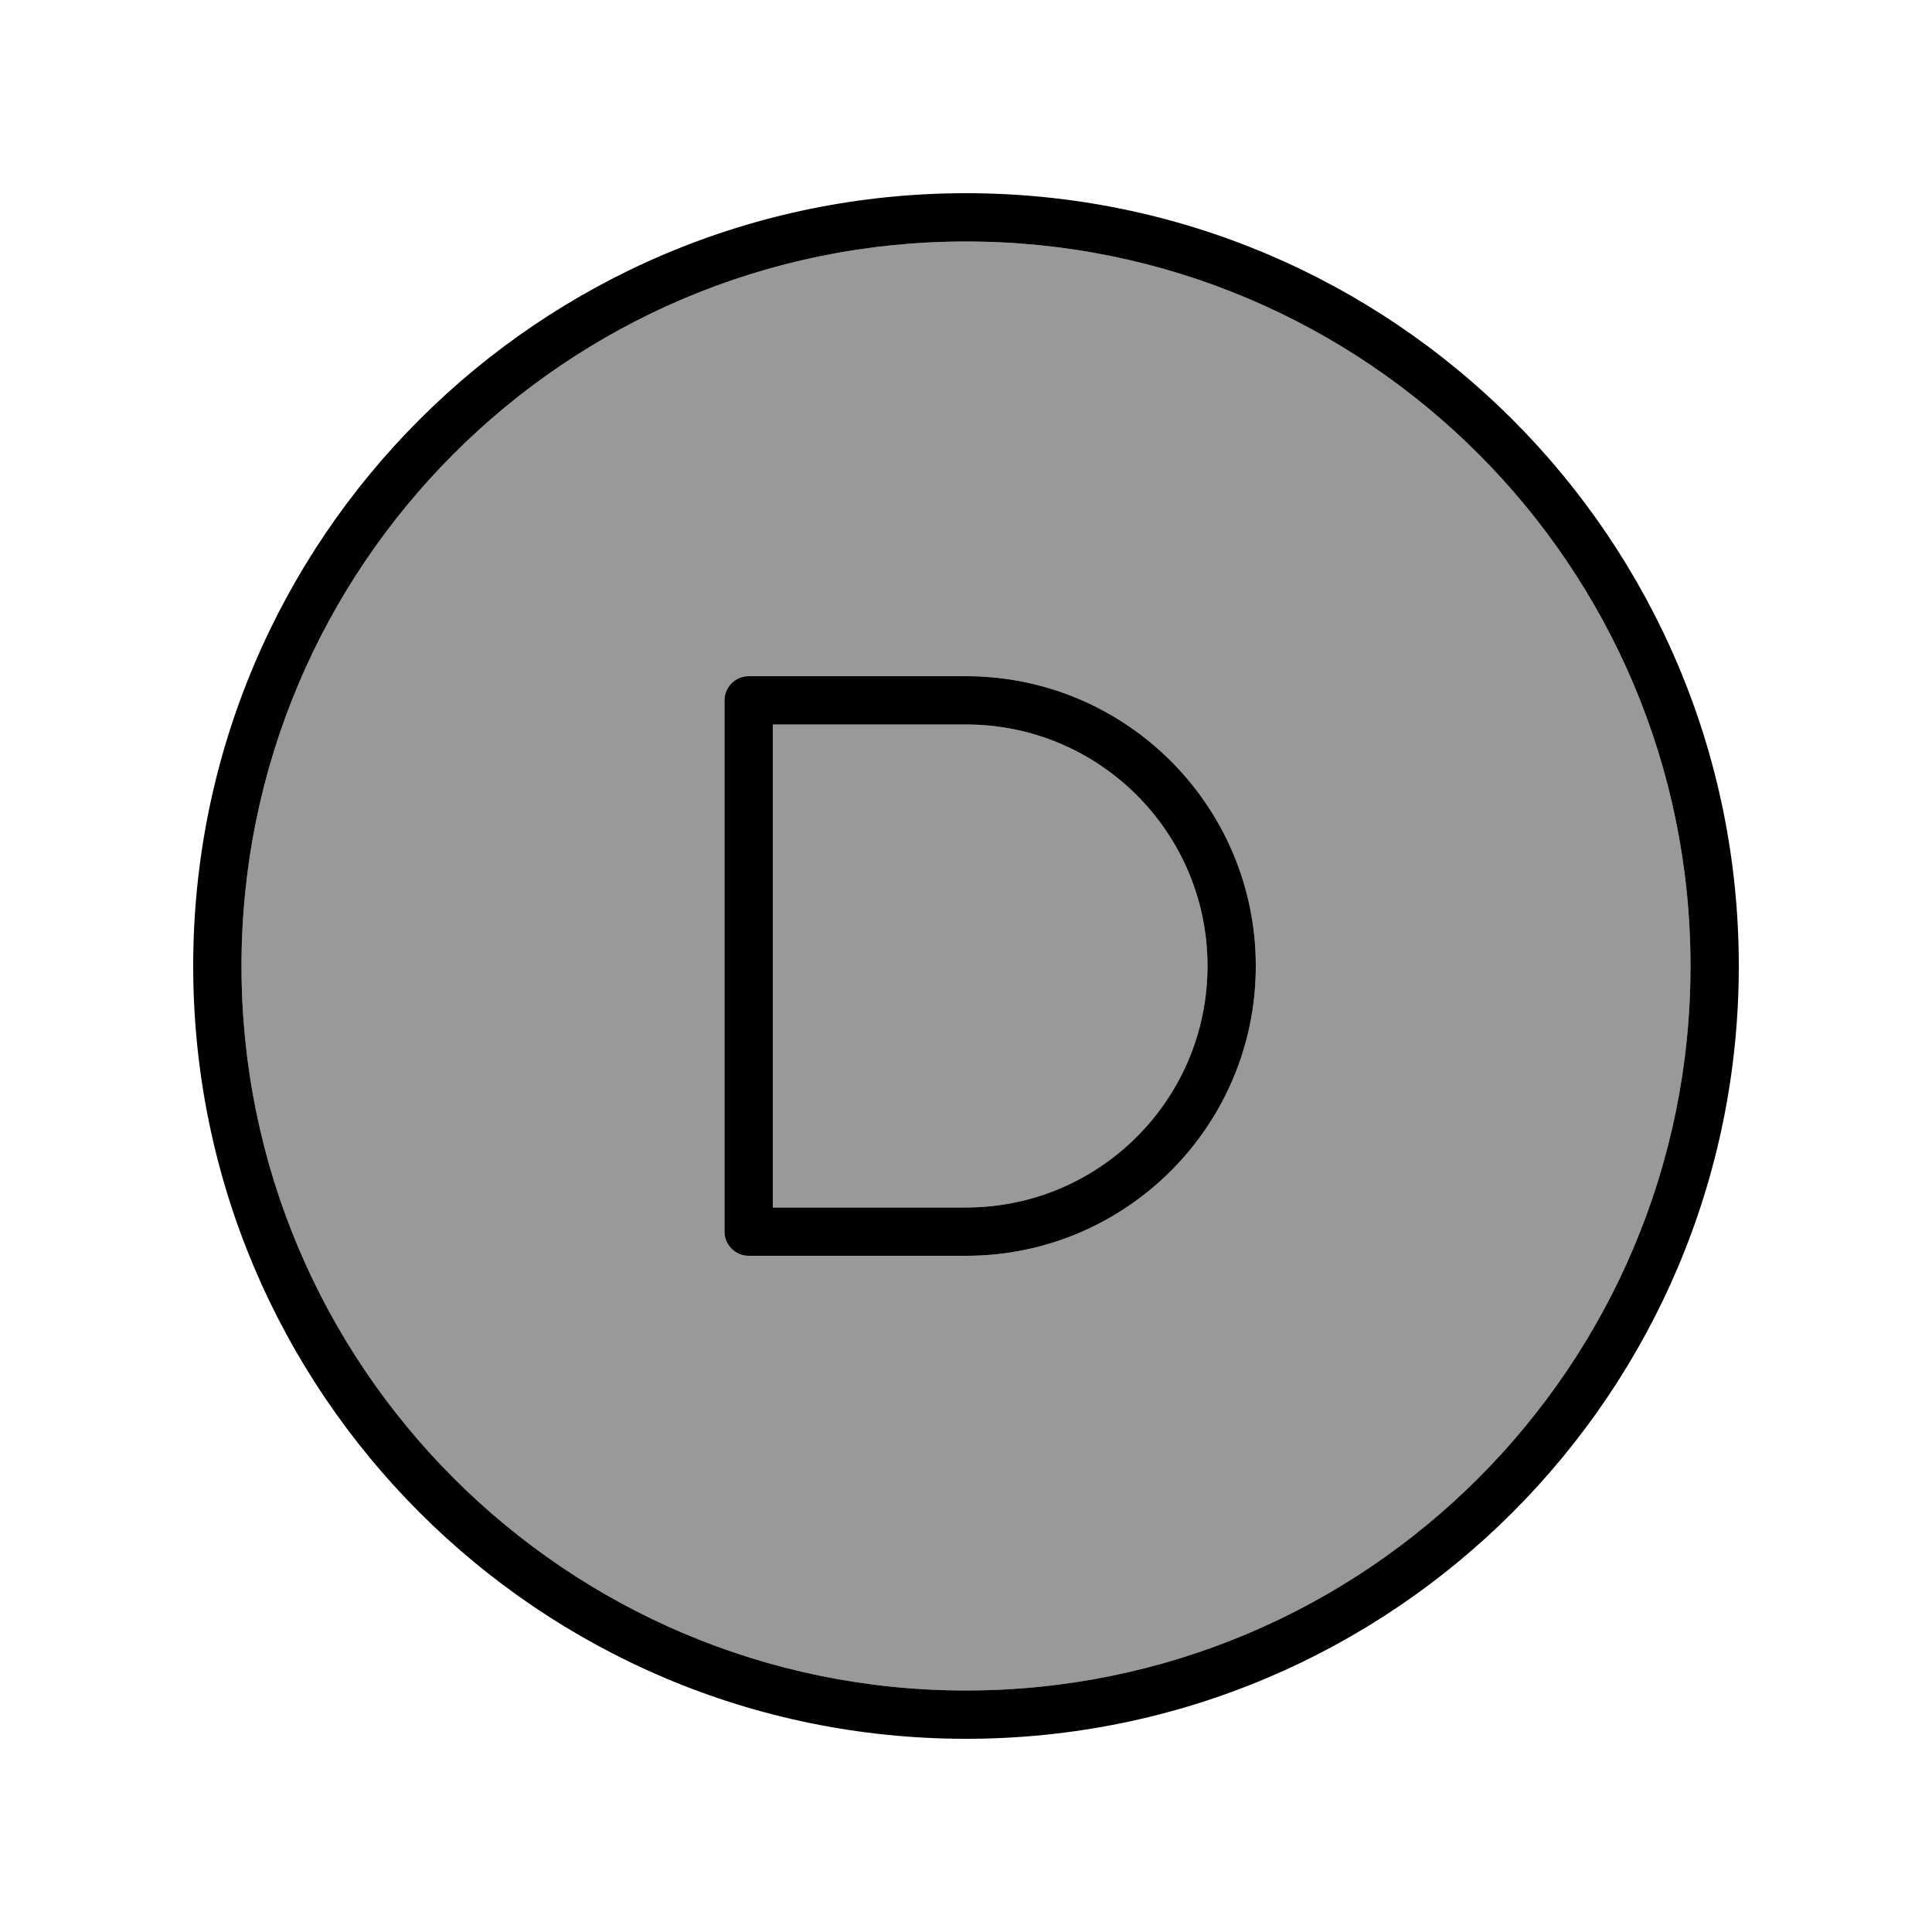
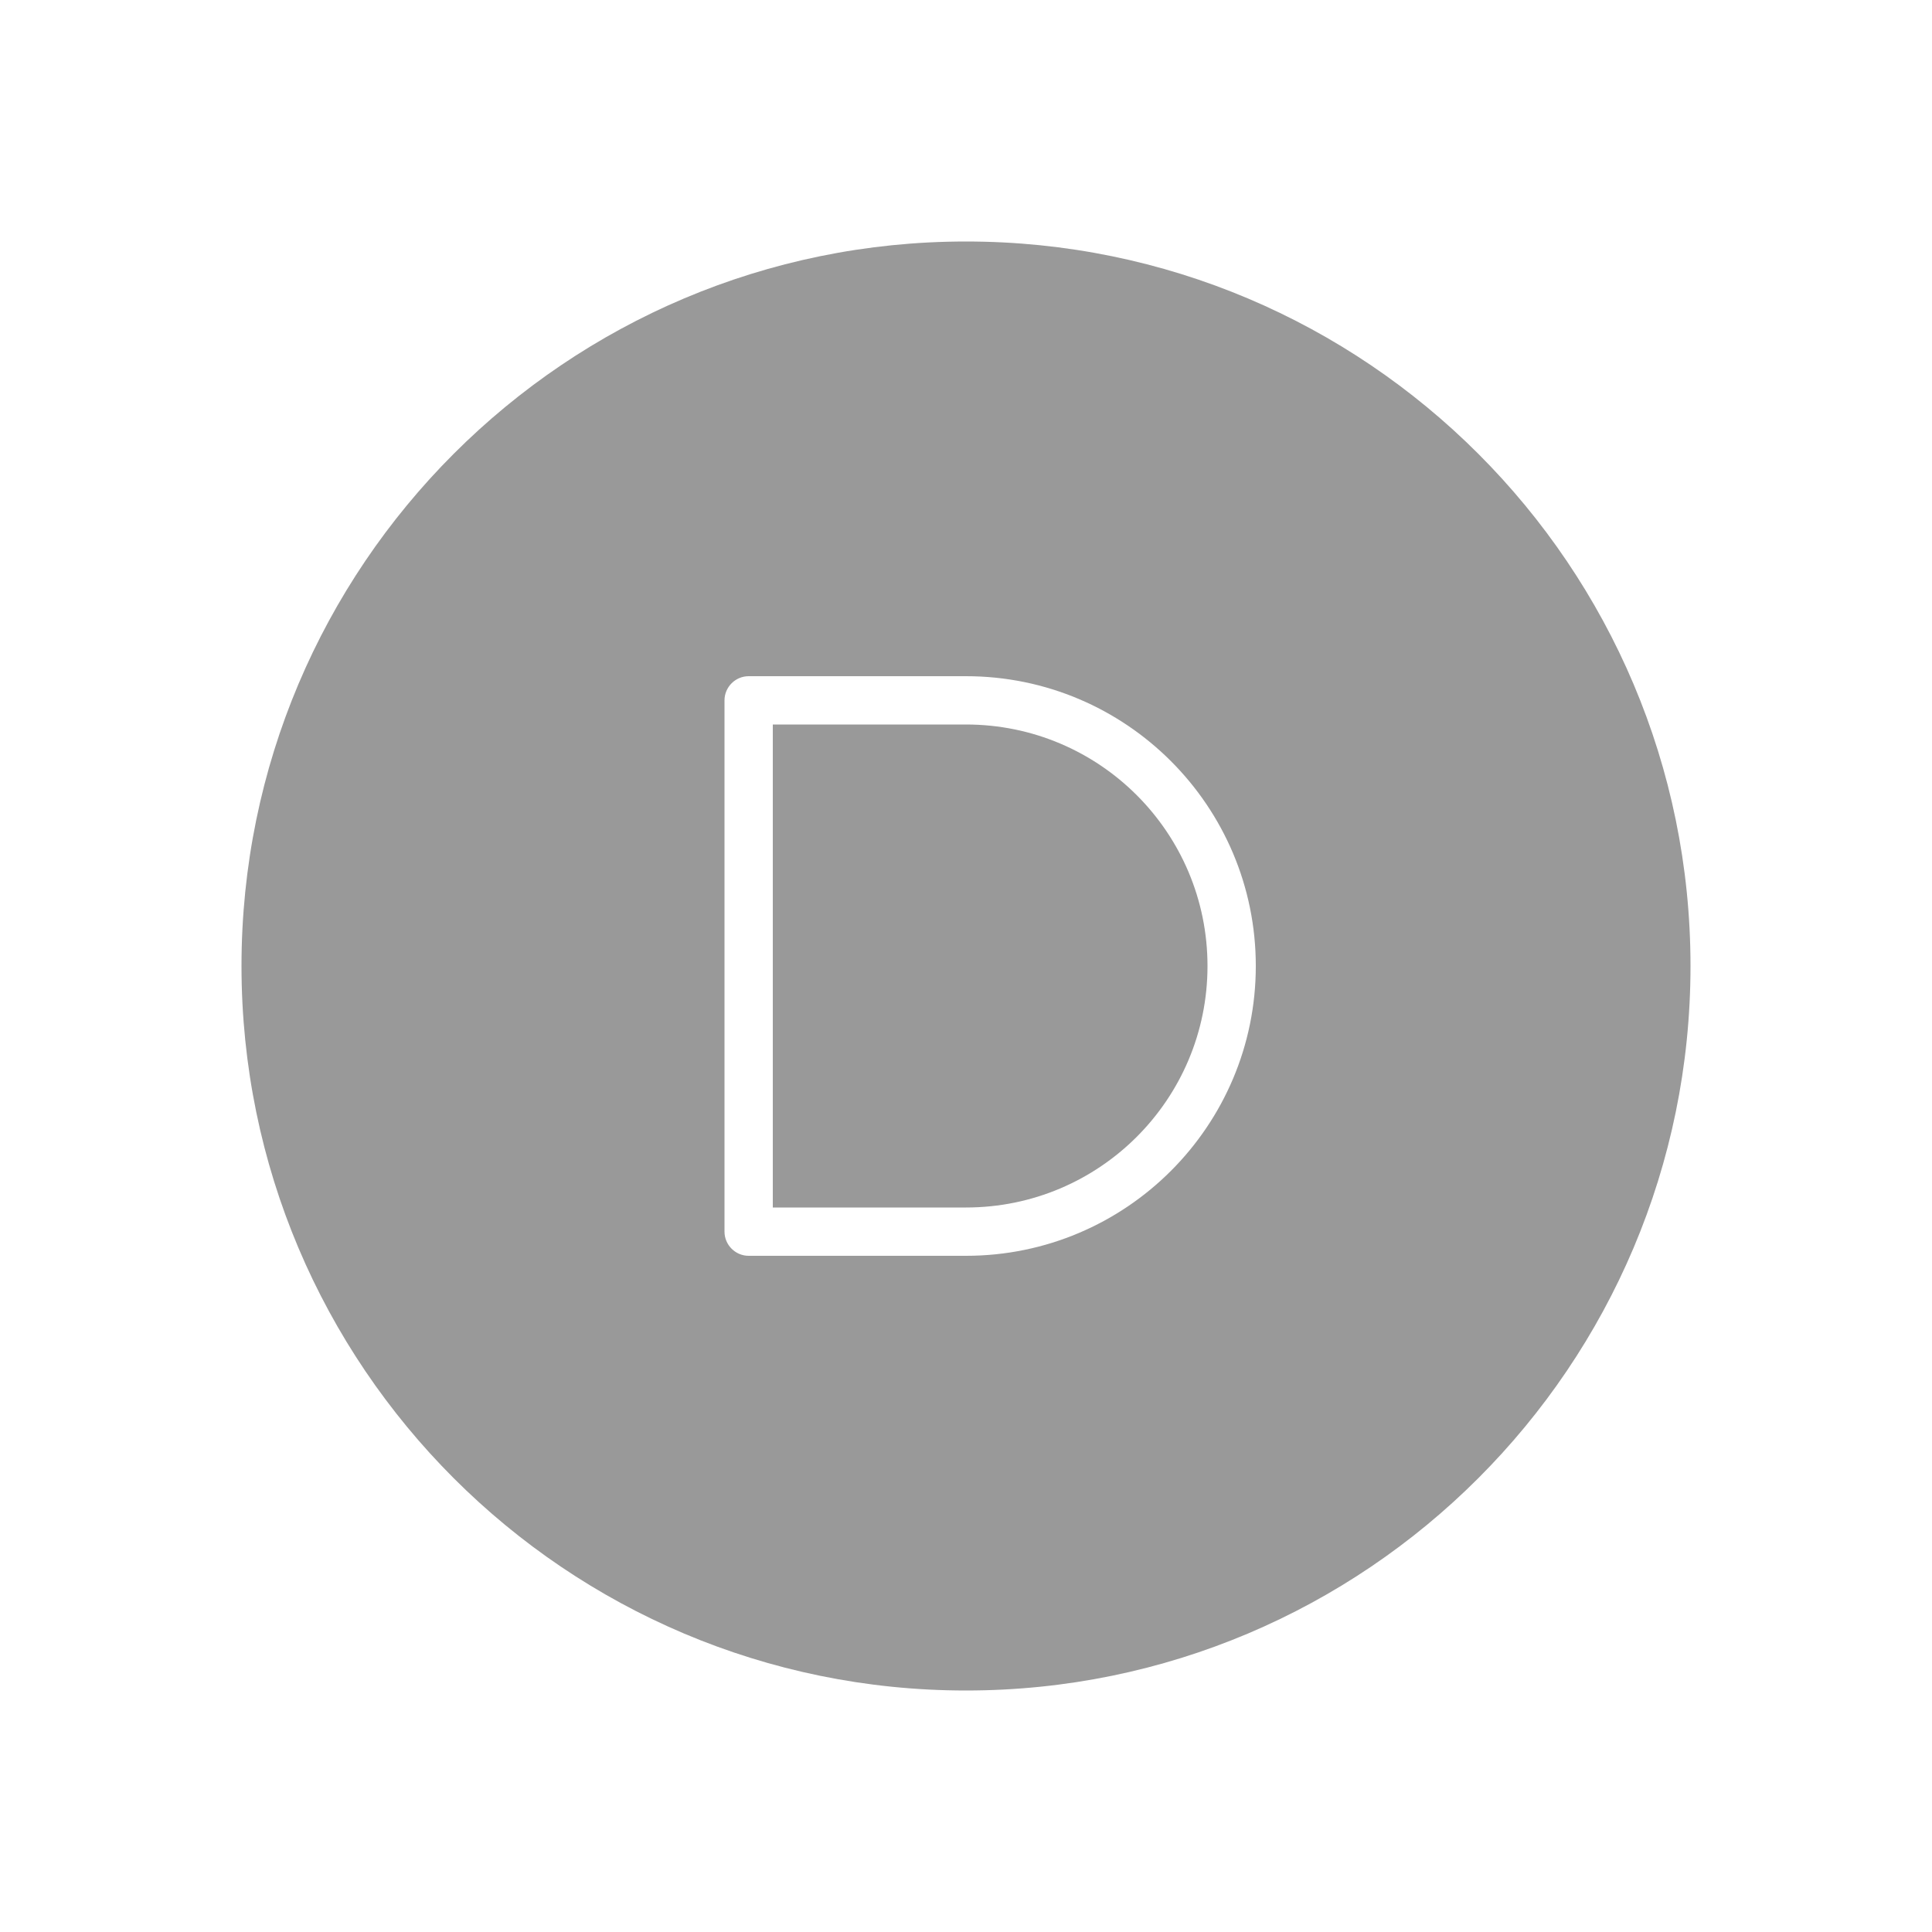
<svg xmlns="http://www.w3.org/2000/svg" viewBox="0 0 640 640">
  <path opacity=".4" fill="currentColor" d="M80 320C80 452.5 187.5 560 320 560C452.5 560 560 452.5 560 320C560 187.5 452.5 80 320 80C187.5 80 80 187.5 80 320zM240 232C240 227.6 243.6 224 248 224L320 224C373 224 416 267 416 320C416 373 373 416 320 416L248 416C243.6 416 240 412.4 240 408L240 232zM256 240L256 400L320 400C364.2 400 400 364.2 400 320C400 275.8 364.2 240 320 240L256 240z" />
-   <path fill="currentColor" d="M320 80C452.5 80 560 187.5 560 320C560 452.5 452.5 560 320 560C187.5 560 80 452.5 80 320C80 187.5 187.5 80 320 80zM320 576C461.4 576 576 461.4 576 320C576 178.6 461.4 64 320 64C178.6 64 64 178.6 64 320C64 461.4 178.6 576 320 576zM248 224C243.6 224 240 227.6 240 232L240 408C240 412.4 243.6 416 248 416L320 416C373 416 416 373 416 320C416 267 373 224 320 224L248 224zM320 400L256 400L256 240L320 240C364.2 240 400 275.8 400 320C400 364.2 364.2 400 320 400z" />
</svg>